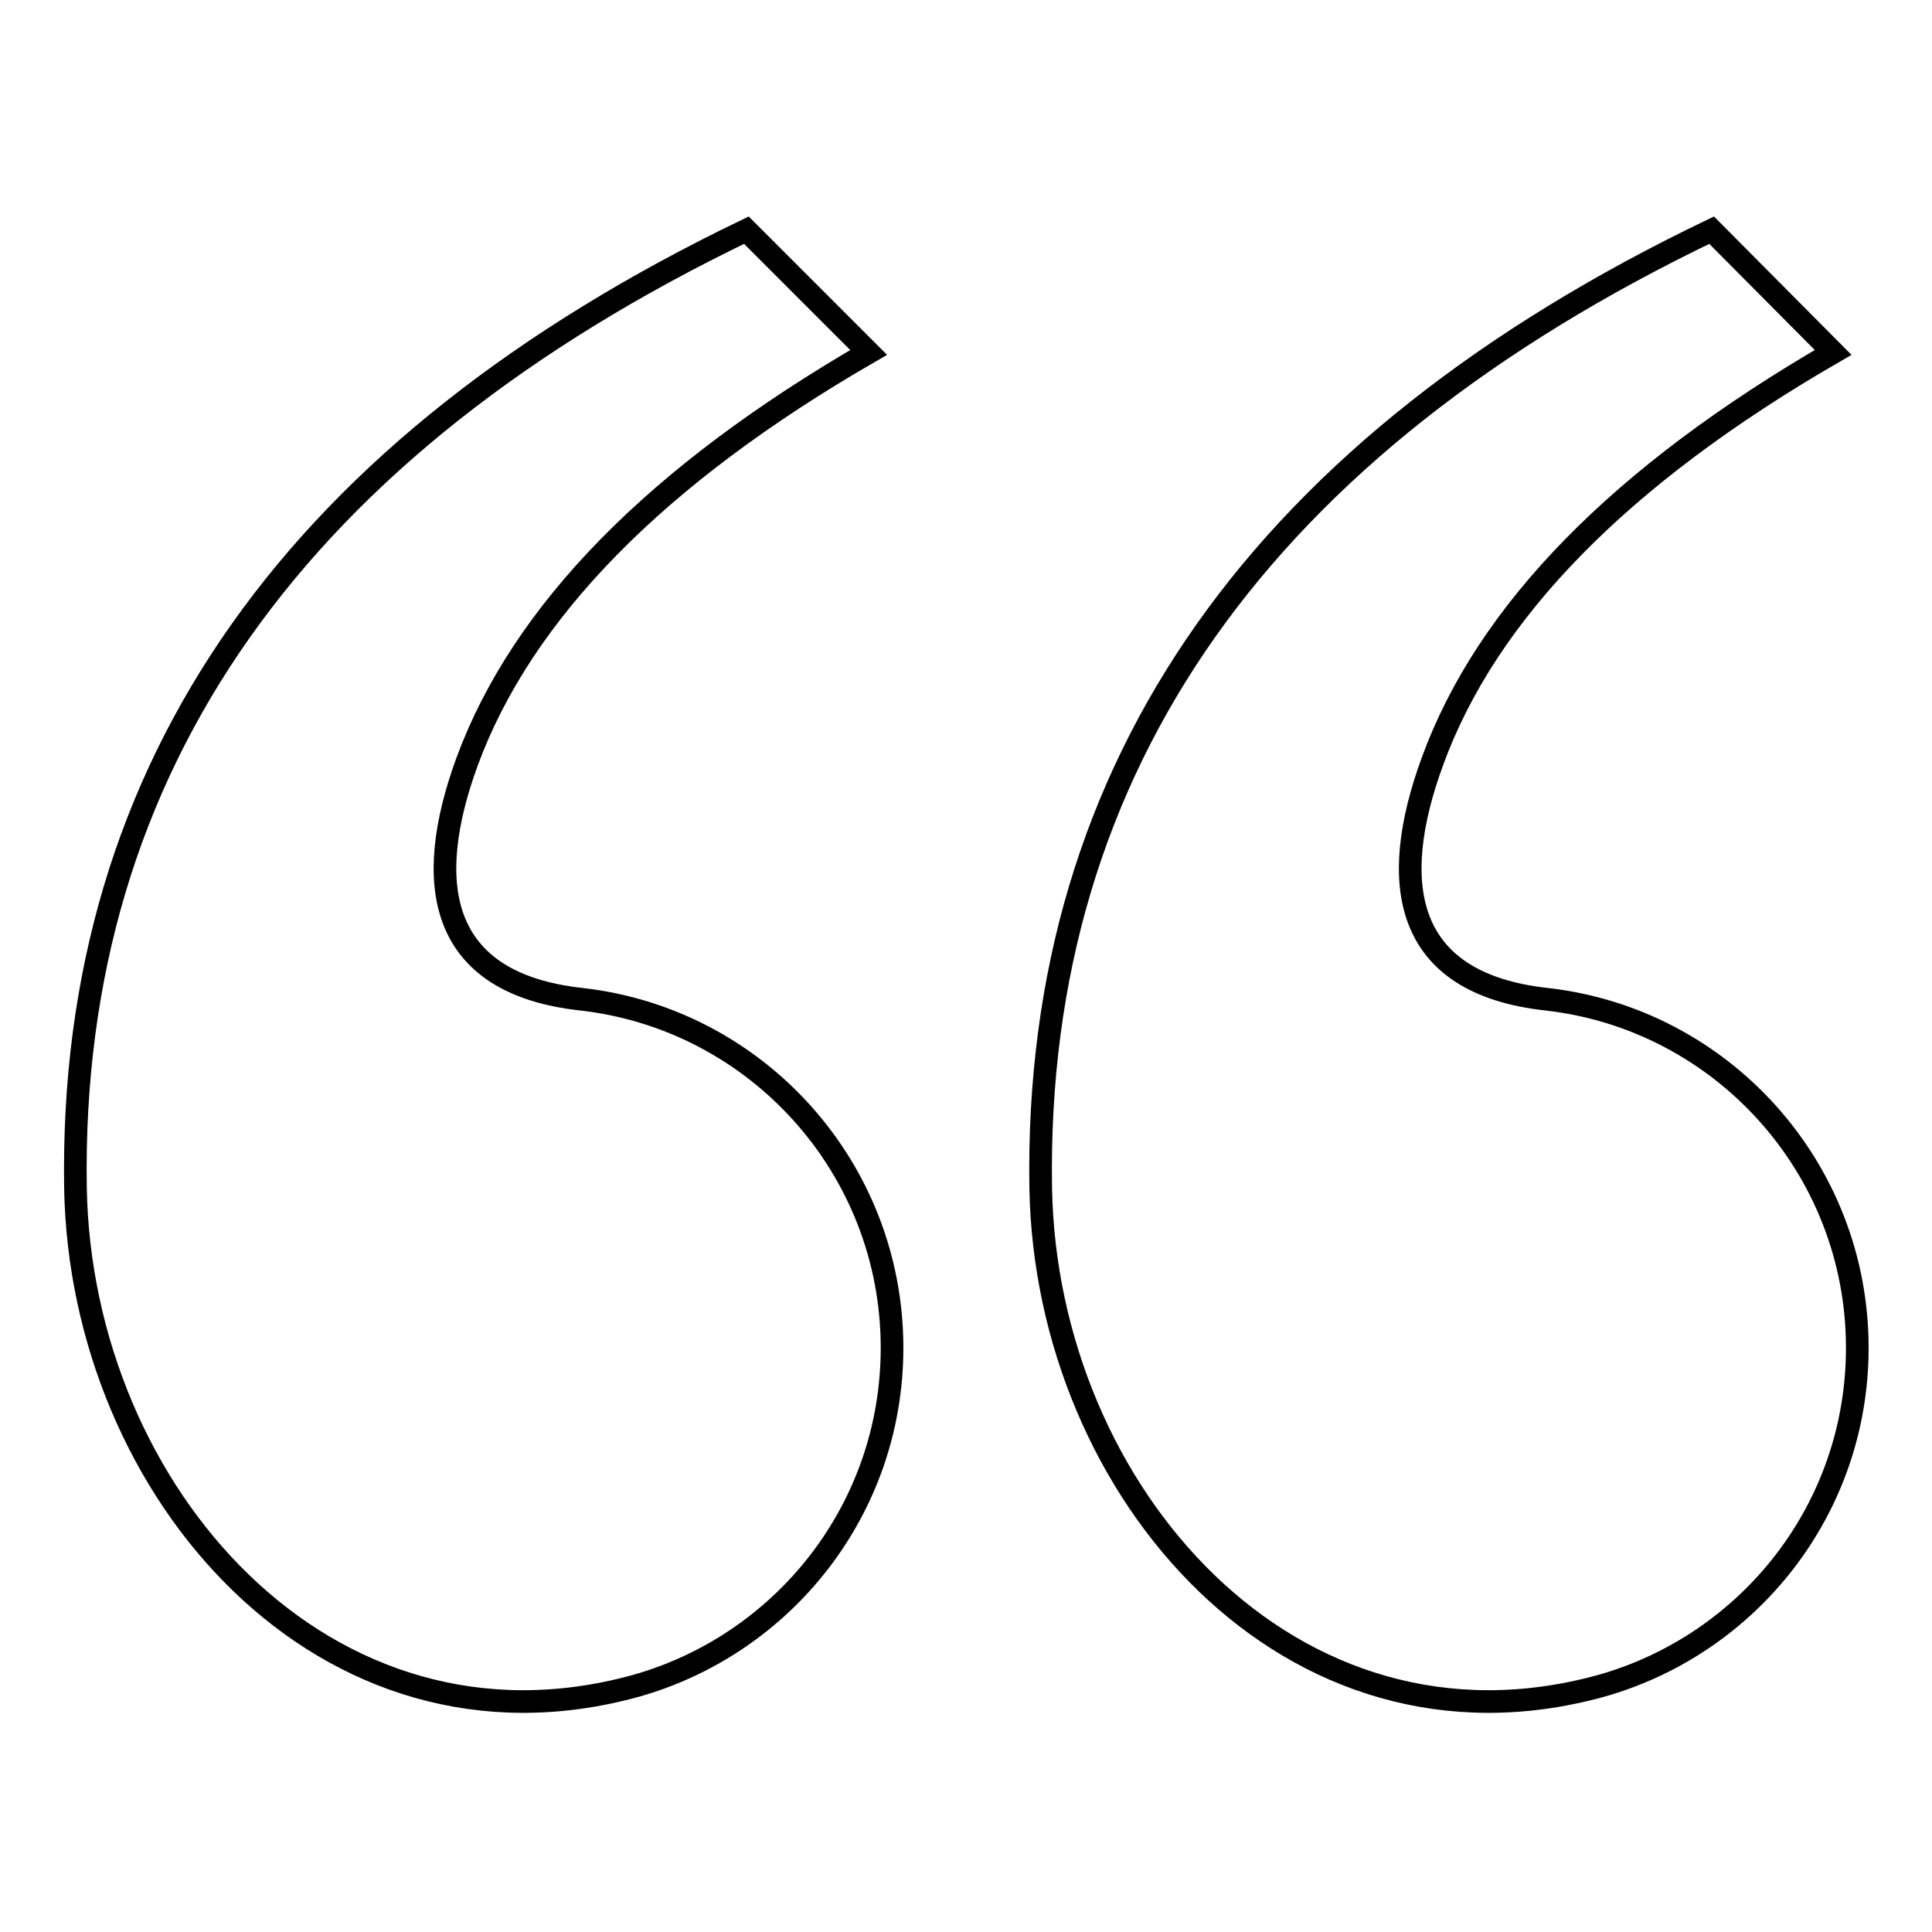
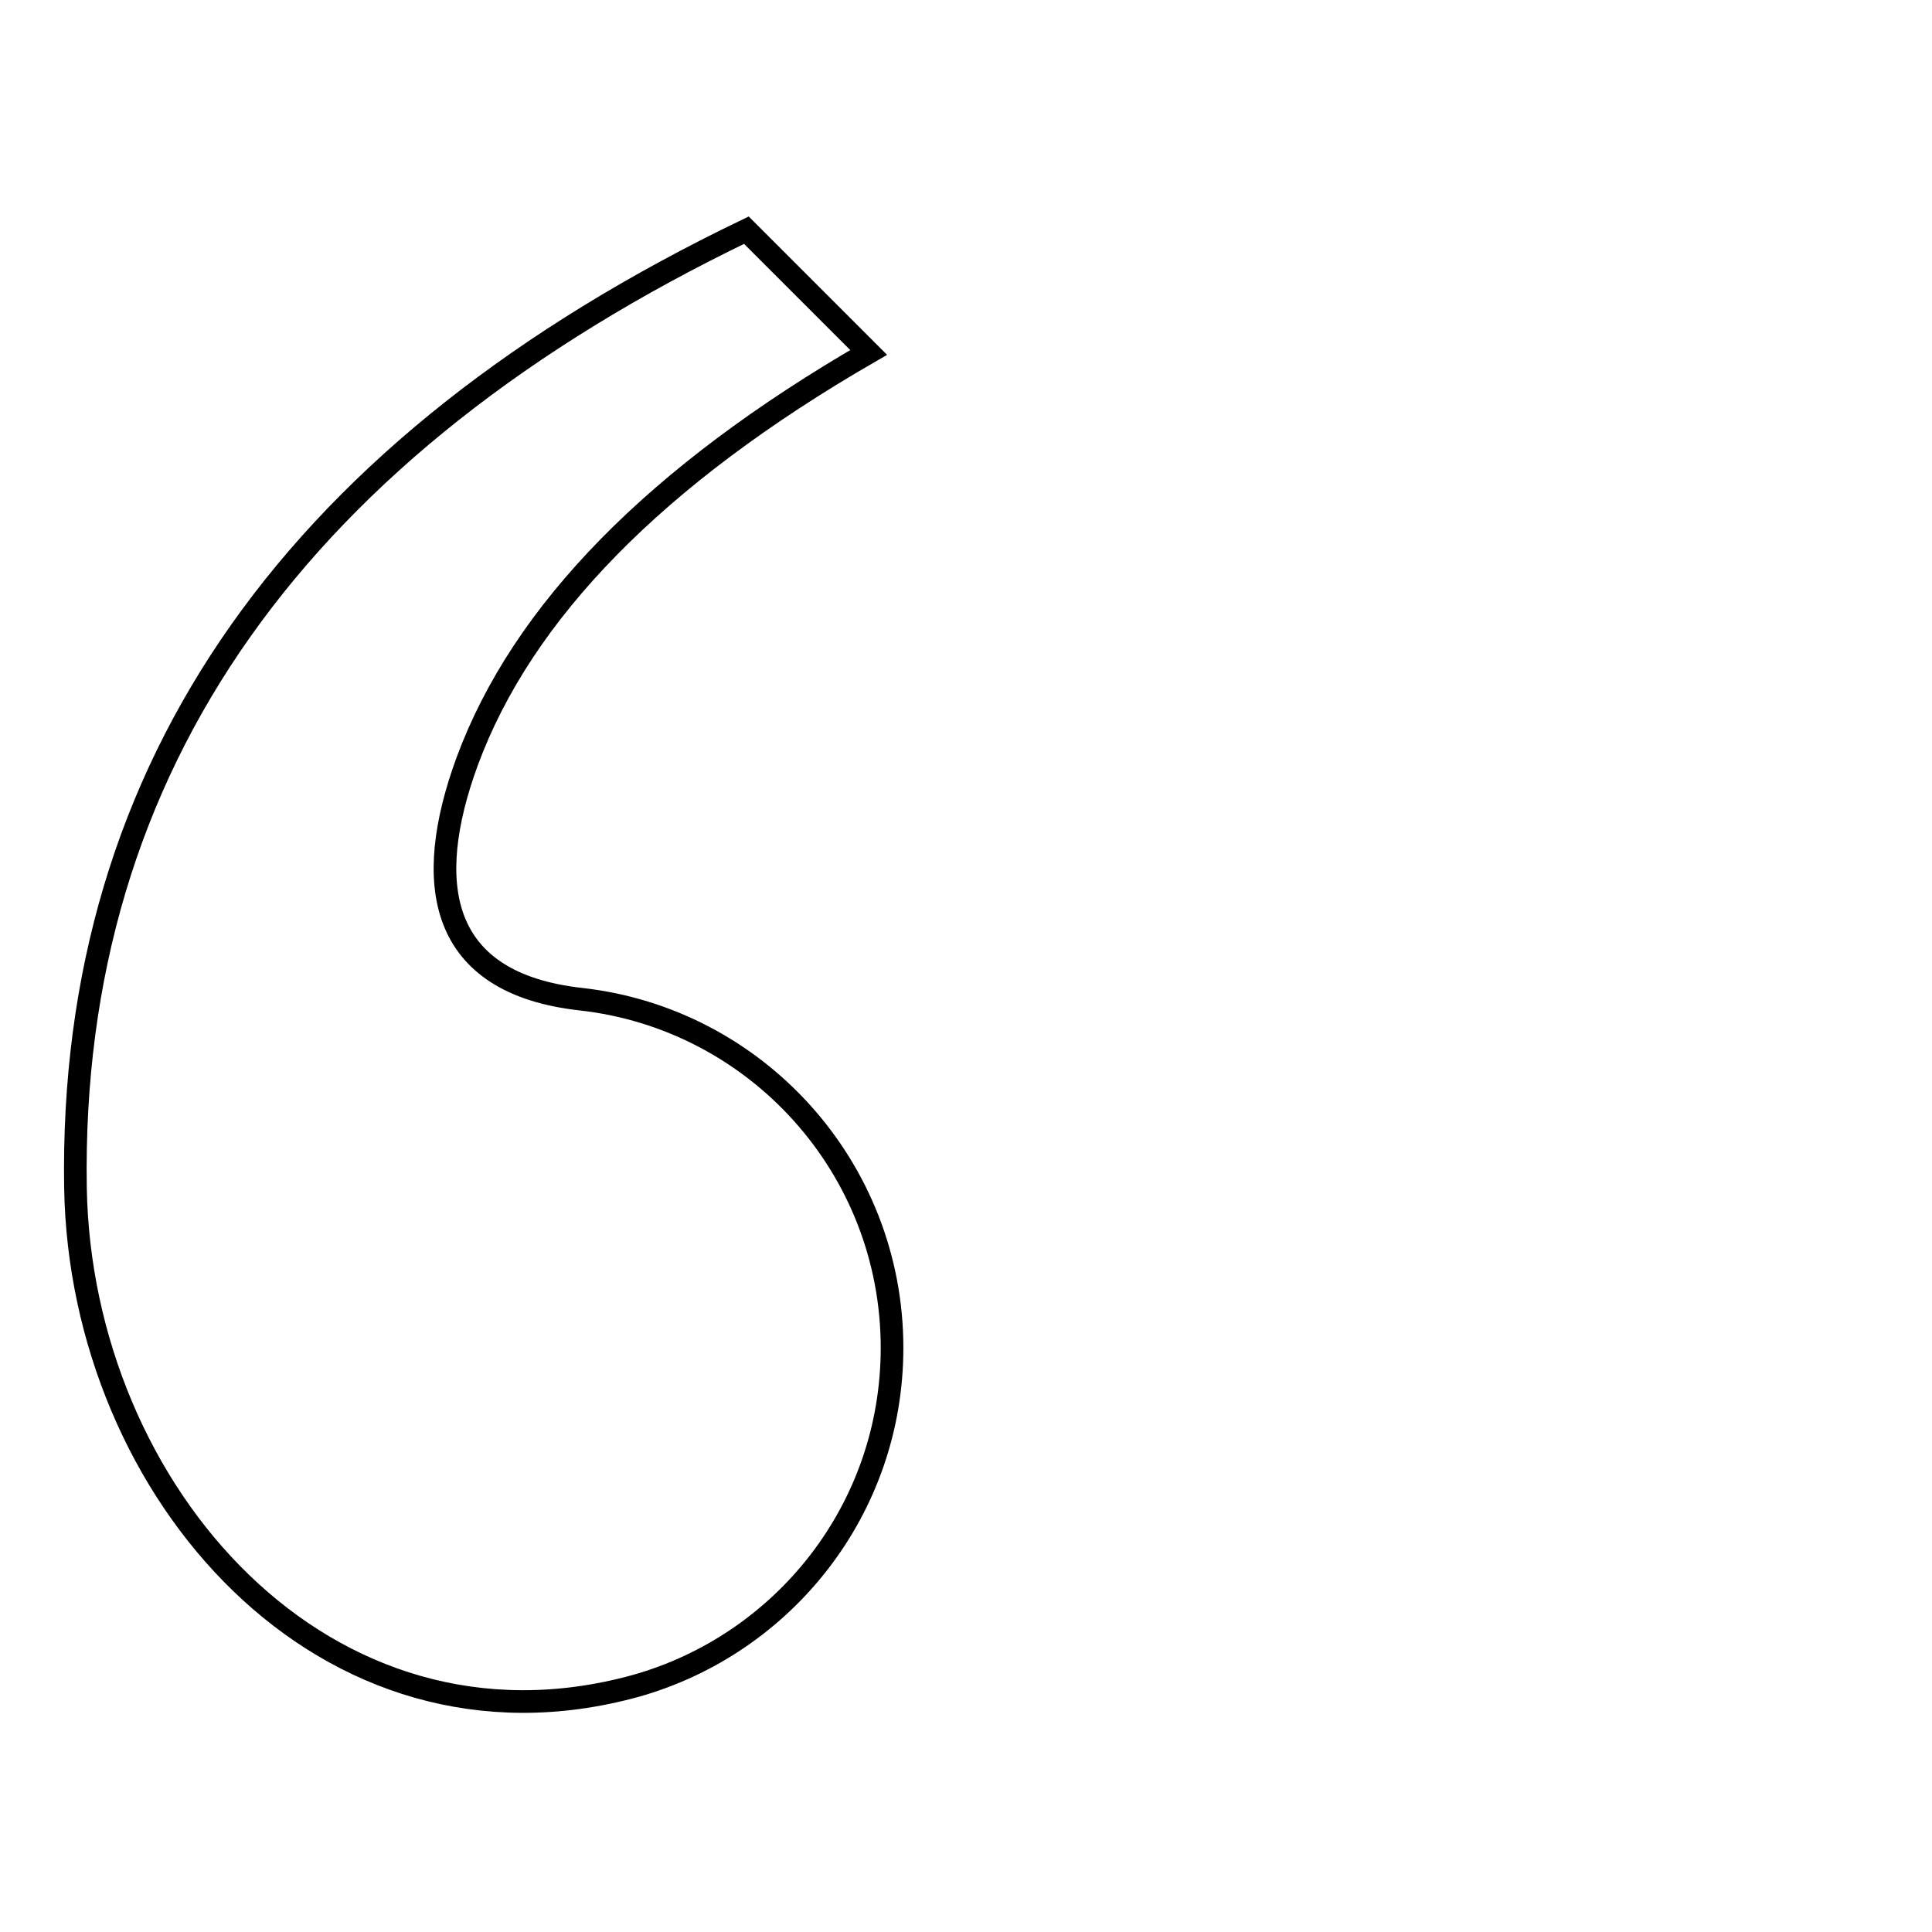
<svg xmlns="http://www.w3.org/2000/svg" version="1.1" x="0px" y="0px" viewBox="0 0 256 256" enable-background="new 0 0 256 256" xml:space="preserve">
  <g>
    <g>
      <path stroke-width="3" fill-opacity="0" stroke="#000000" d="M115.1,46.7C86.9,63,69.2,81.1,61.9,100.9C56,117,58,130.3,77,132.4c23.2,2.6,41.2,22.3,41.2,46.2c0,21.4-14.4,39.3-34,44.8c-41.1,11.3-73.5-25.7-74.2-66C9.1,101.2,39.7,59,98.9,30.5L115.1,46.7L115.1,46.7z" />
-       <path stroke-width="3" fill-opacity="0" stroke="#000000" d="M242.9,46.7C214.7,63,197,81.1,189.8,100.9c-5.9,16.1-3.9,29.4,15.1,31.5c23.2,2.6,41.2,22.3,41.2,46.2c0,21.4-14.4,39.3-34,44.8c-41.1,11.3-73.5-25.7-74.2-66c-0.9-56.2,29.7-98.5,88.9-126.9L242.9,46.7L242.9,46.7z" />
    </g>
  </g>
</svg>